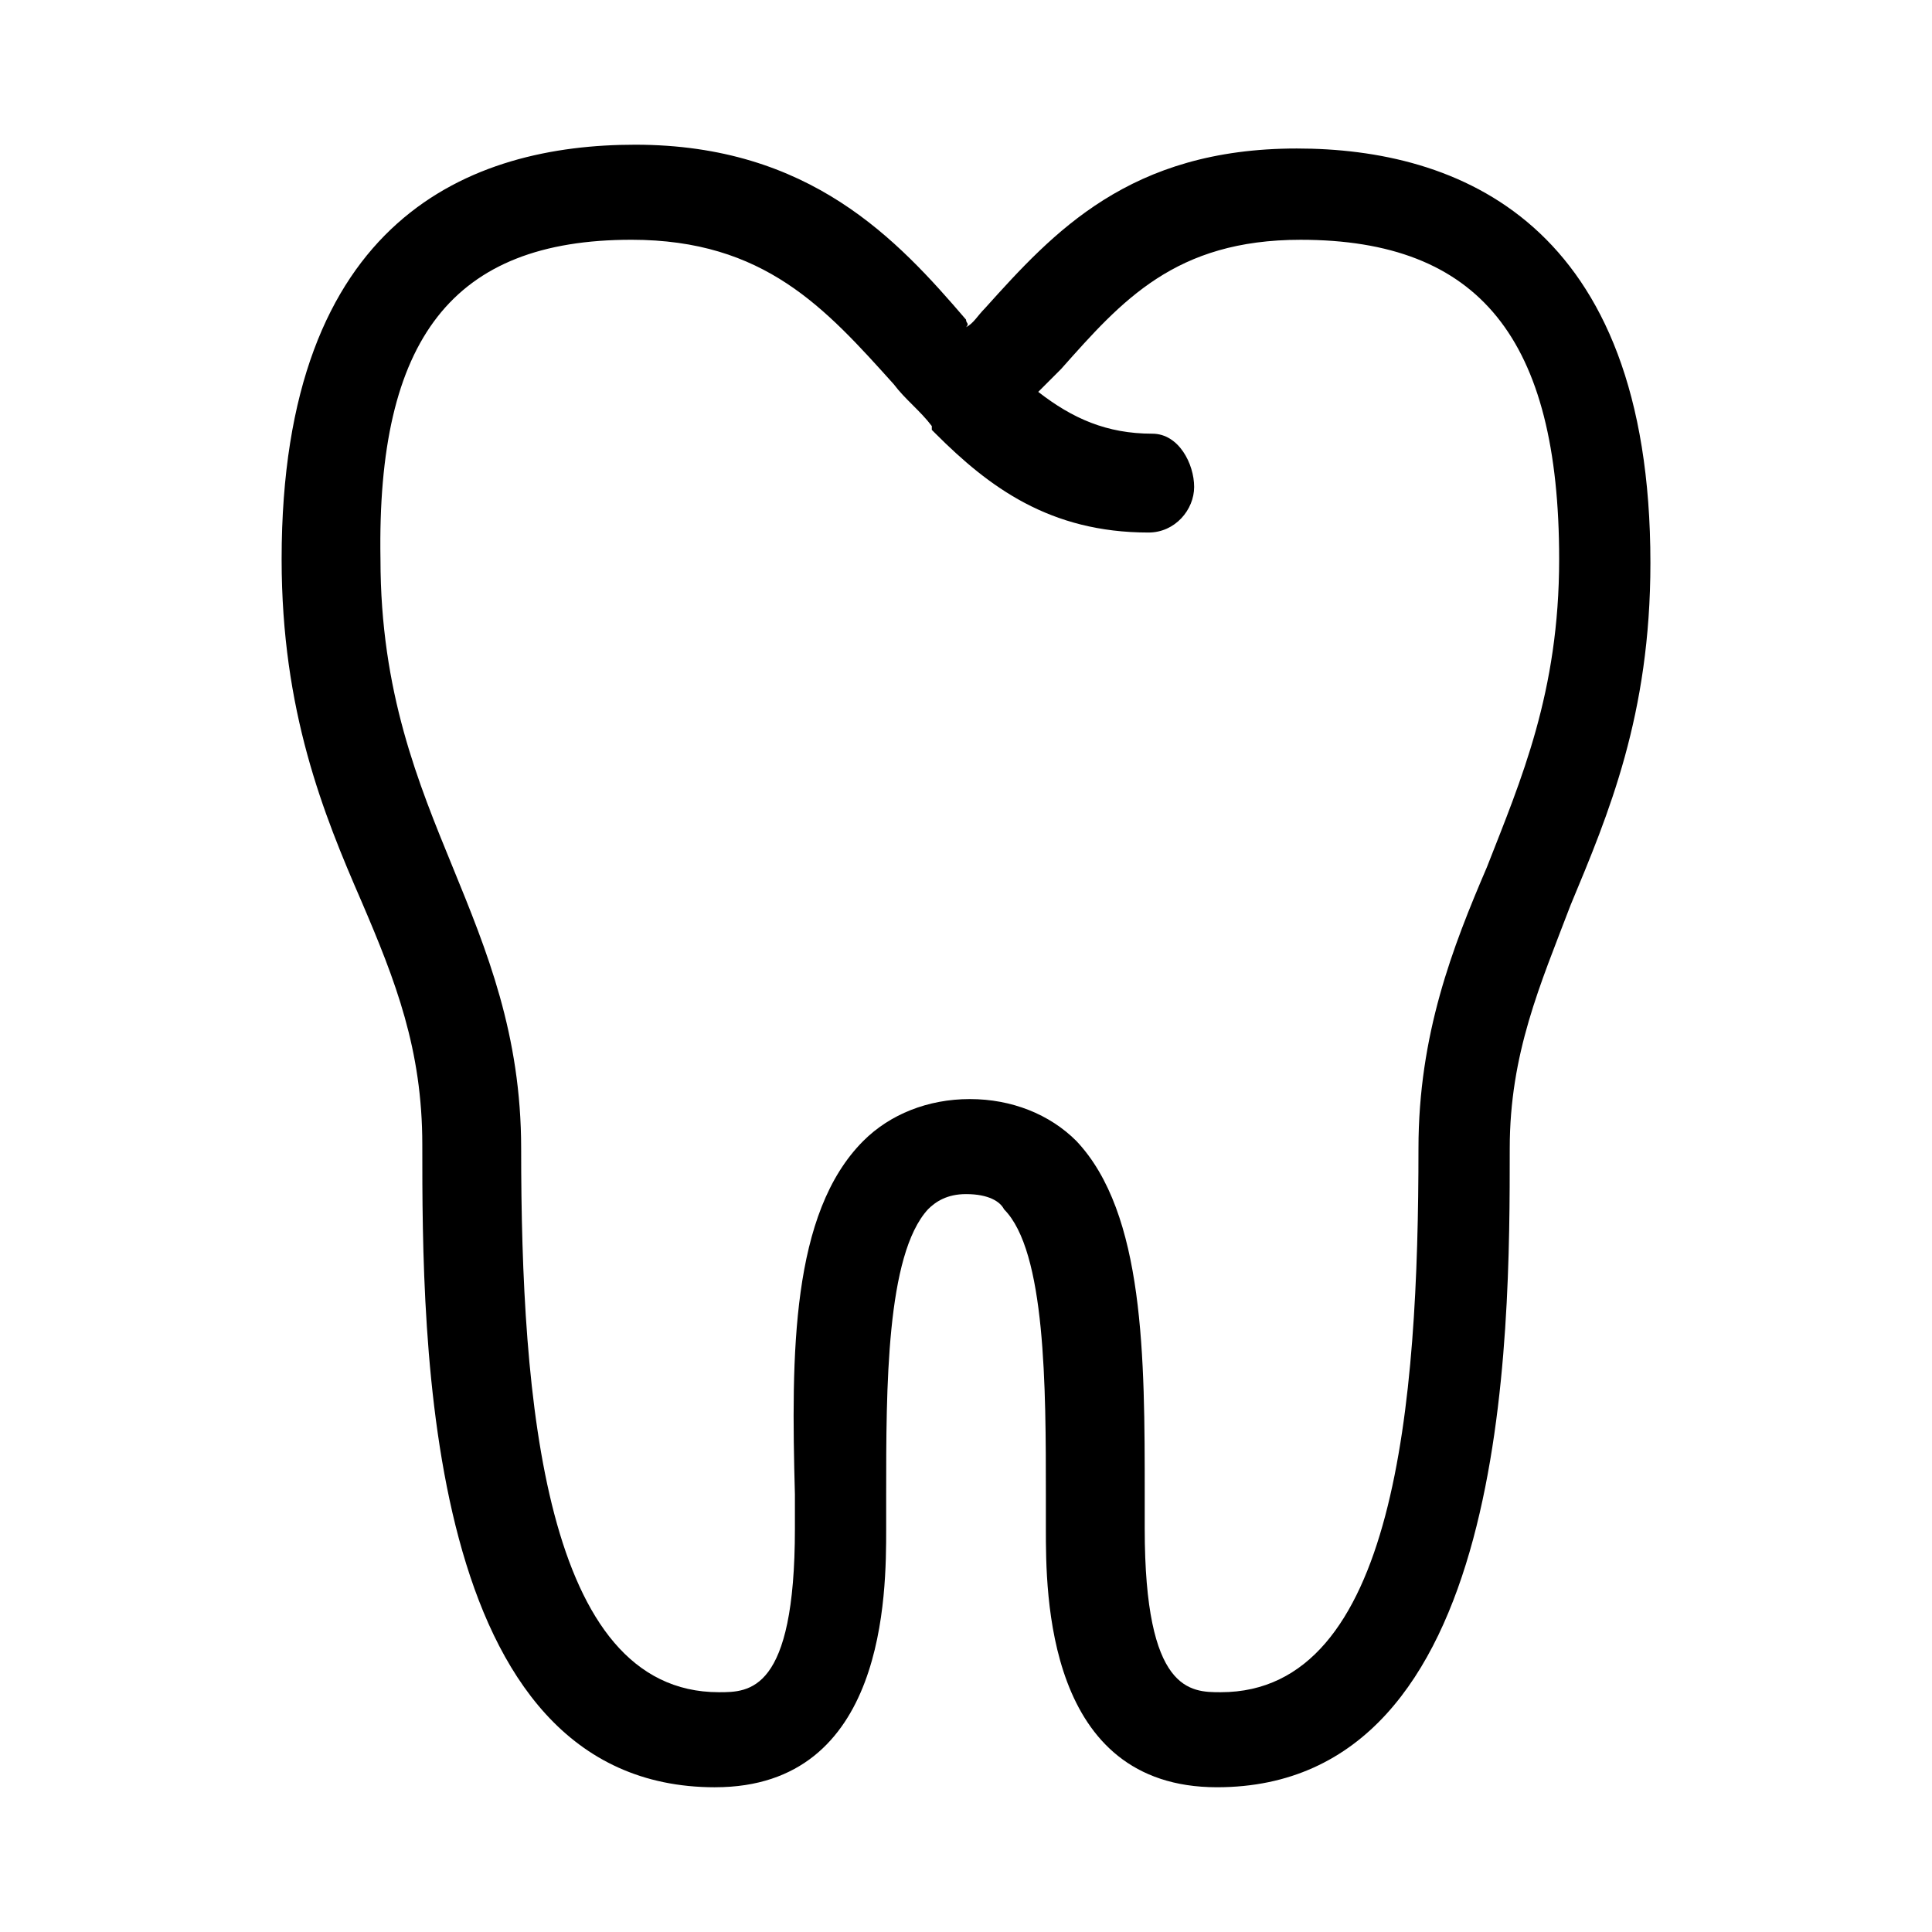
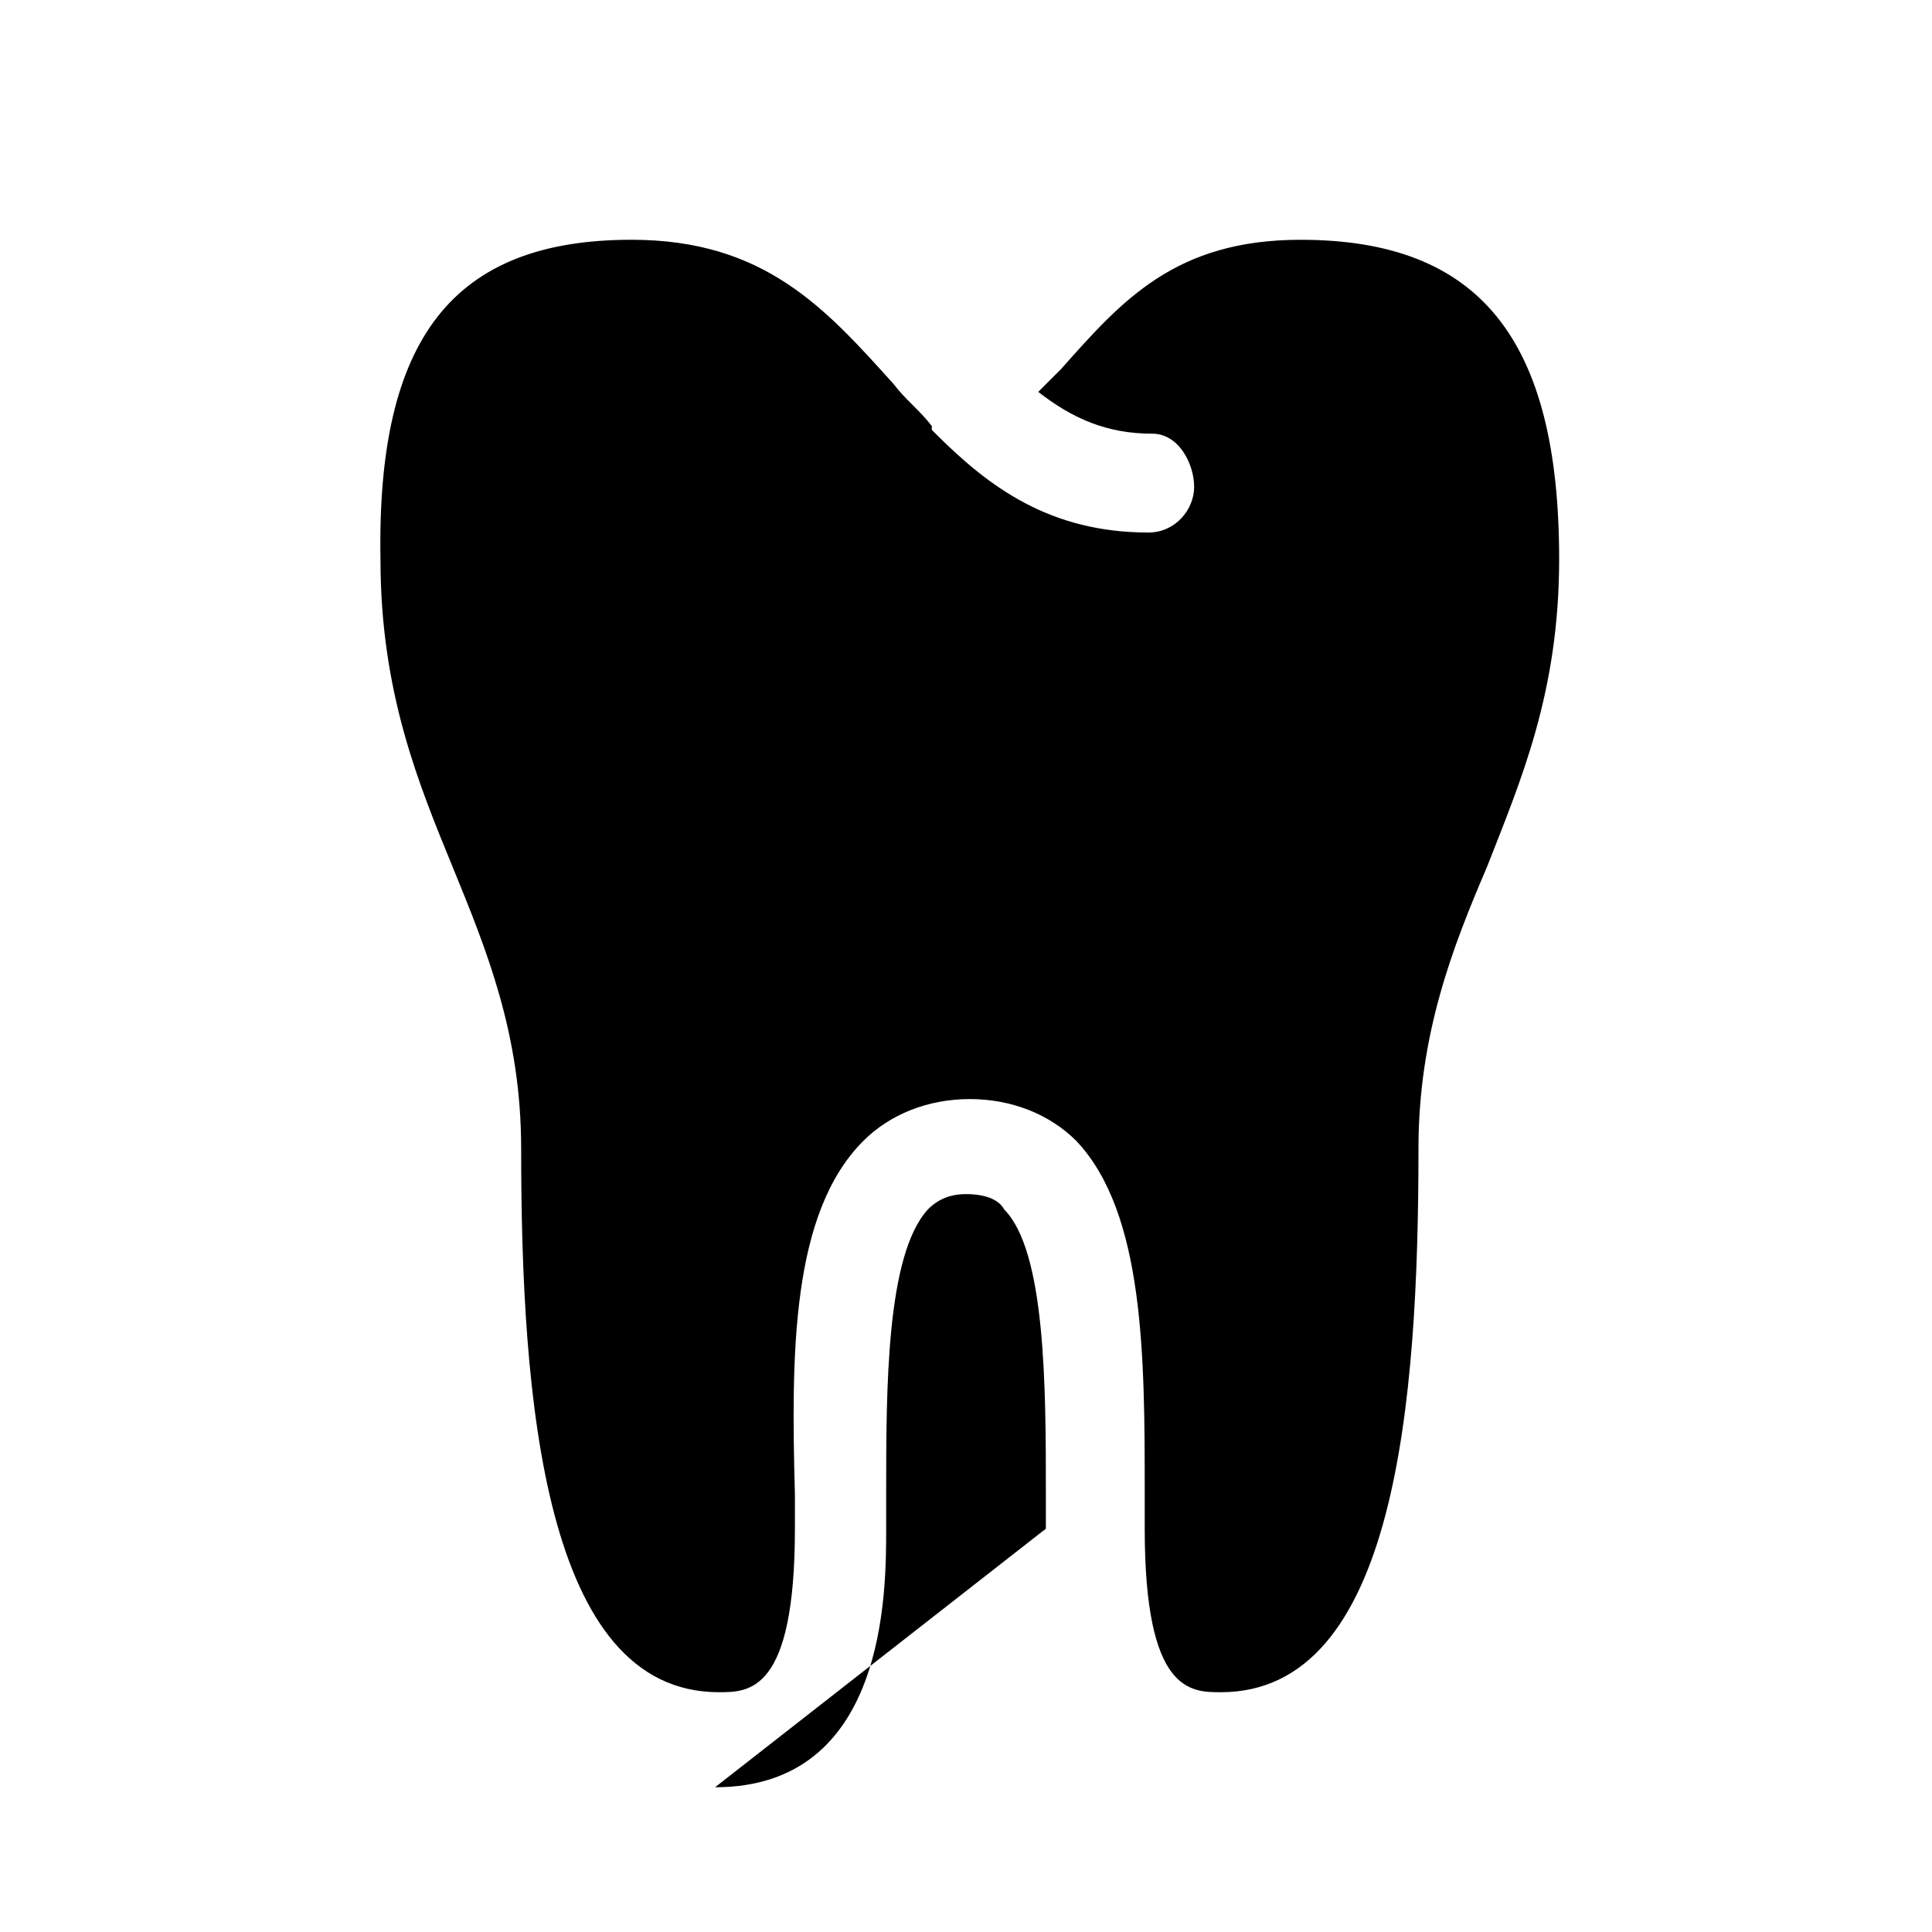
<svg xmlns="http://www.w3.org/2000/svg" fill="#000000" width="800px" height="800px" version="1.1" viewBox="144 144 512 512">
-   <path d="m333.5 617.64c45.344 0 45.344-51.387 45.344-68.52v-9.07c0-28.215 0-63.48 11.082-75.57 2.016-2.016 5.039-4.031 10.078-4.031 6.047 0 9.07 2.016 10.078 4.031 11.082 11.082 11.082 47.359 11.082 75.57v9.07c0 17.129 0 68.52 45.344 68.52 77.586 0 77.586-118.9 77.586-169.28 0-25.191 8.062-43.328 16.121-64.488 10.078-24.184 21.16-50.383 21.16-90.688 0-90.688-51.387-109.83-93.707-109.83-44.336 0-64.488 22.168-82.625 42.32-2.016 2.016-3.023 4.031-5.039 5.039 1.008-1.004 0-1.004 0-2.012-18.137-21.16-41.312-46.352-87.664-46.352-43.328 0-93.707 19.145-93.707 109.83 0 40.305 11.082 67.512 21.16 90.688 9.07 21.16 16.121 39.297 16.121 64.488 0 51.387 0 170.29 77.586 170.29zm-22.168-410.1c35.266 0 51.387 18.137 69.527 38.289 3.023 4.031 7.055 7.055 10.078 11.082v1.008l1.008 1.008c14.105 14.105 30.23 26.199 56.426 26.199 7.055 0 12.09-6.047 12.09-12.09 0-6.047-4.031-14.105-11.086-14.105-12.09 0-21.16-4.031-30.23-11.082 2.016-2.016 4.031-4.031 6.047-6.047 16.121-18.137 30.23-34.258 63.48-34.258 47.359 0 68.52 26.199 68.52 84.641 0 35.266-10.078 58.441-19.145 81.617-9.07 21.16-18.137 44.336-18.137 74.562 0 67.512-6.047 144.09-52.395 144.09-8.062 0-20.152 0-20.152-43.328v-9.07c0-36.273 0-74.562-18.137-93.707-7.055-7.055-17.129-11.082-28.215-11.082-11.082 0-21.16 4.031-28.215 11.082-19.145 19.145-19.145 56.426-18.137 93.707v9.07c0 43.328-12.09 43.328-20.152 43.328-46.352 0-52.395-77.586-52.395-144.09 0-30.23-9.07-52.395-18.137-74.562-9.07-22.168-19.145-46.352-19.145-81.617-1.012-58.445 19.141-84.645 66.5-84.645z" />
+   <path d="m333.5 617.64c45.344 0 45.344-51.387 45.344-68.52v-9.07c0-28.215 0-63.48 11.082-75.57 2.016-2.016 5.039-4.031 10.078-4.031 6.047 0 9.07 2.016 10.078 4.031 11.082 11.082 11.082 47.359 11.082 75.57v9.07zm-22.168-410.1c35.266 0 51.387 18.137 69.527 38.289 3.023 4.031 7.055 7.055 10.078 11.082v1.008l1.008 1.008c14.105 14.105 30.23 26.199 56.426 26.199 7.055 0 12.09-6.047 12.09-12.09 0-6.047-4.031-14.105-11.086-14.105-12.09 0-21.16-4.031-30.23-11.082 2.016-2.016 4.031-4.031 6.047-6.047 16.121-18.137 30.23-34.258 63.48-34.258 47.359 0 68.52 26.199 68.52 84.641 0 35.266-10.078 58.441-19.145 81.617-9.07 21.16-18.137 44.336-18.137 74.562 0 67.512-6.047 144.09-52.395 144.09-8.062 0-20.152 0-20.152-43.328v-9.07c0-36.273 0-74.562-18.137-93.707-7.055-7.055-17.129-11.082-28.215-11.082-11.082 0-21.16 4.031-28.215 11.082-19.145 19.145-19.145 56.426-18.137 93.707v9.07c0 43.328-12.09 43.328-20.152 43.328-46.352 0-52.395-77.586-52.395-144.09 0-30.23-9.07-52.395-18.137-74.562-9.07-22.168-19.145-46.352-19.145-81.617-1.012-58.445 19.141-84.645 66.5-84.645z" />
</svg>